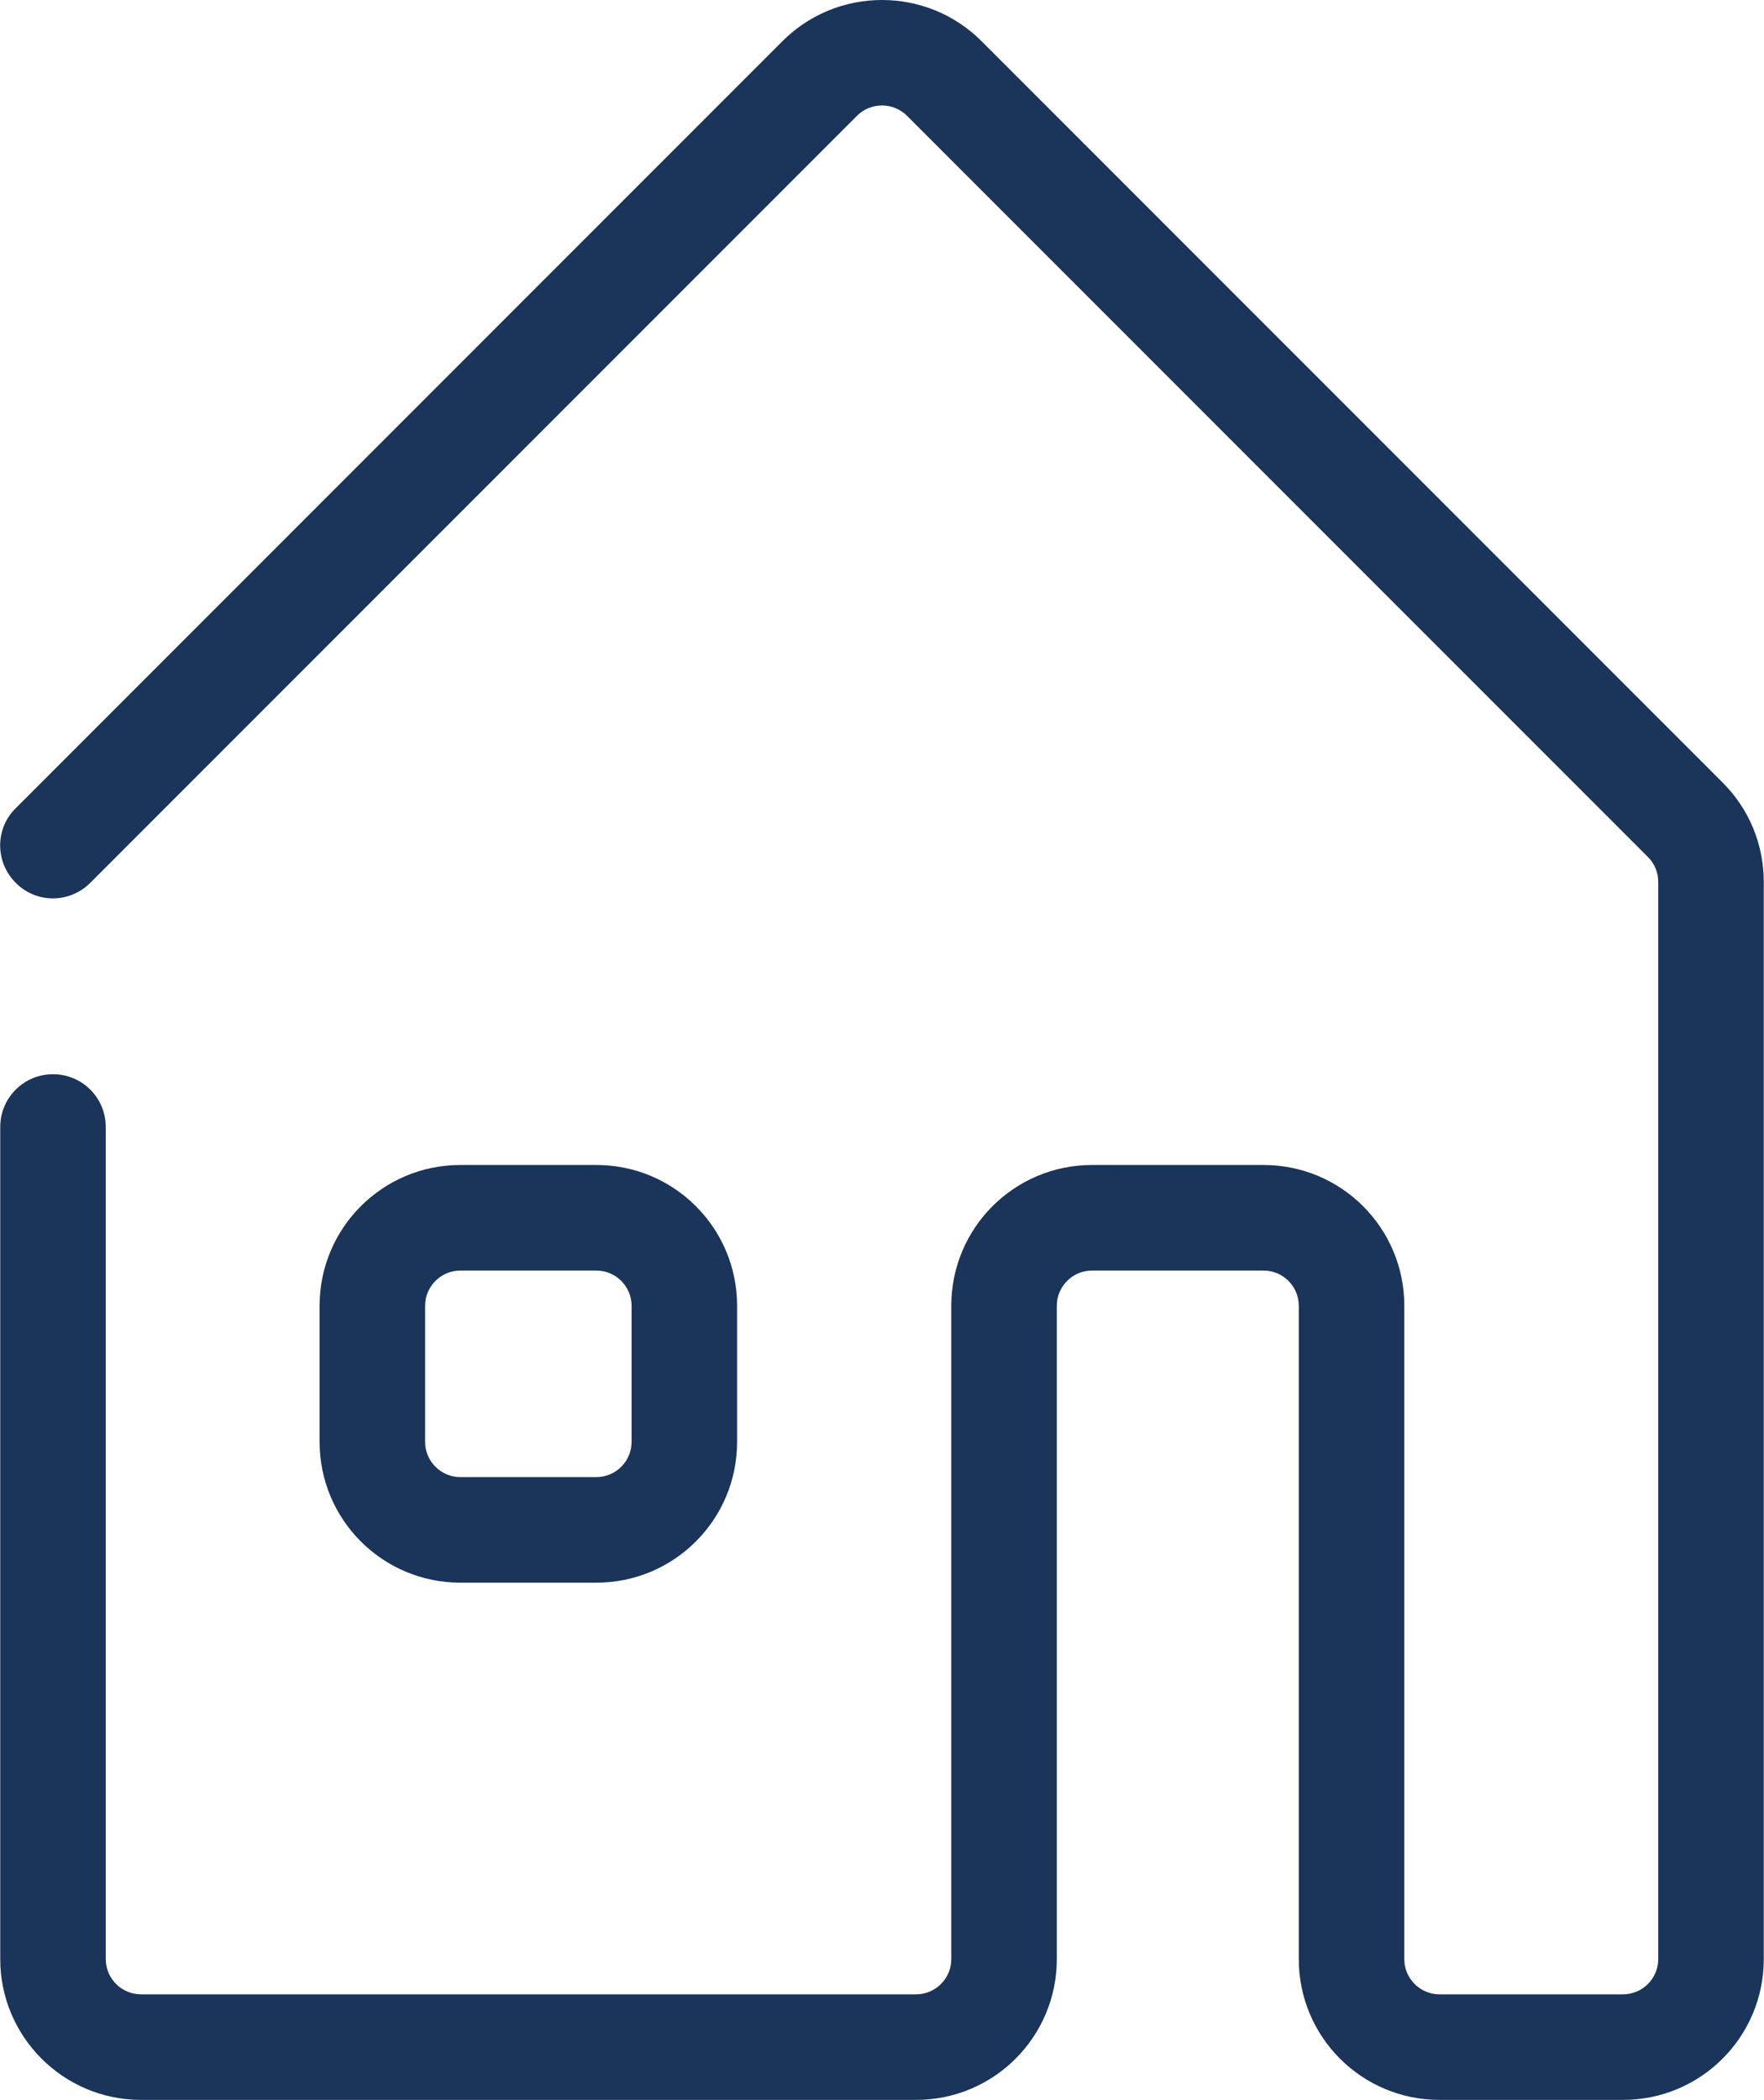
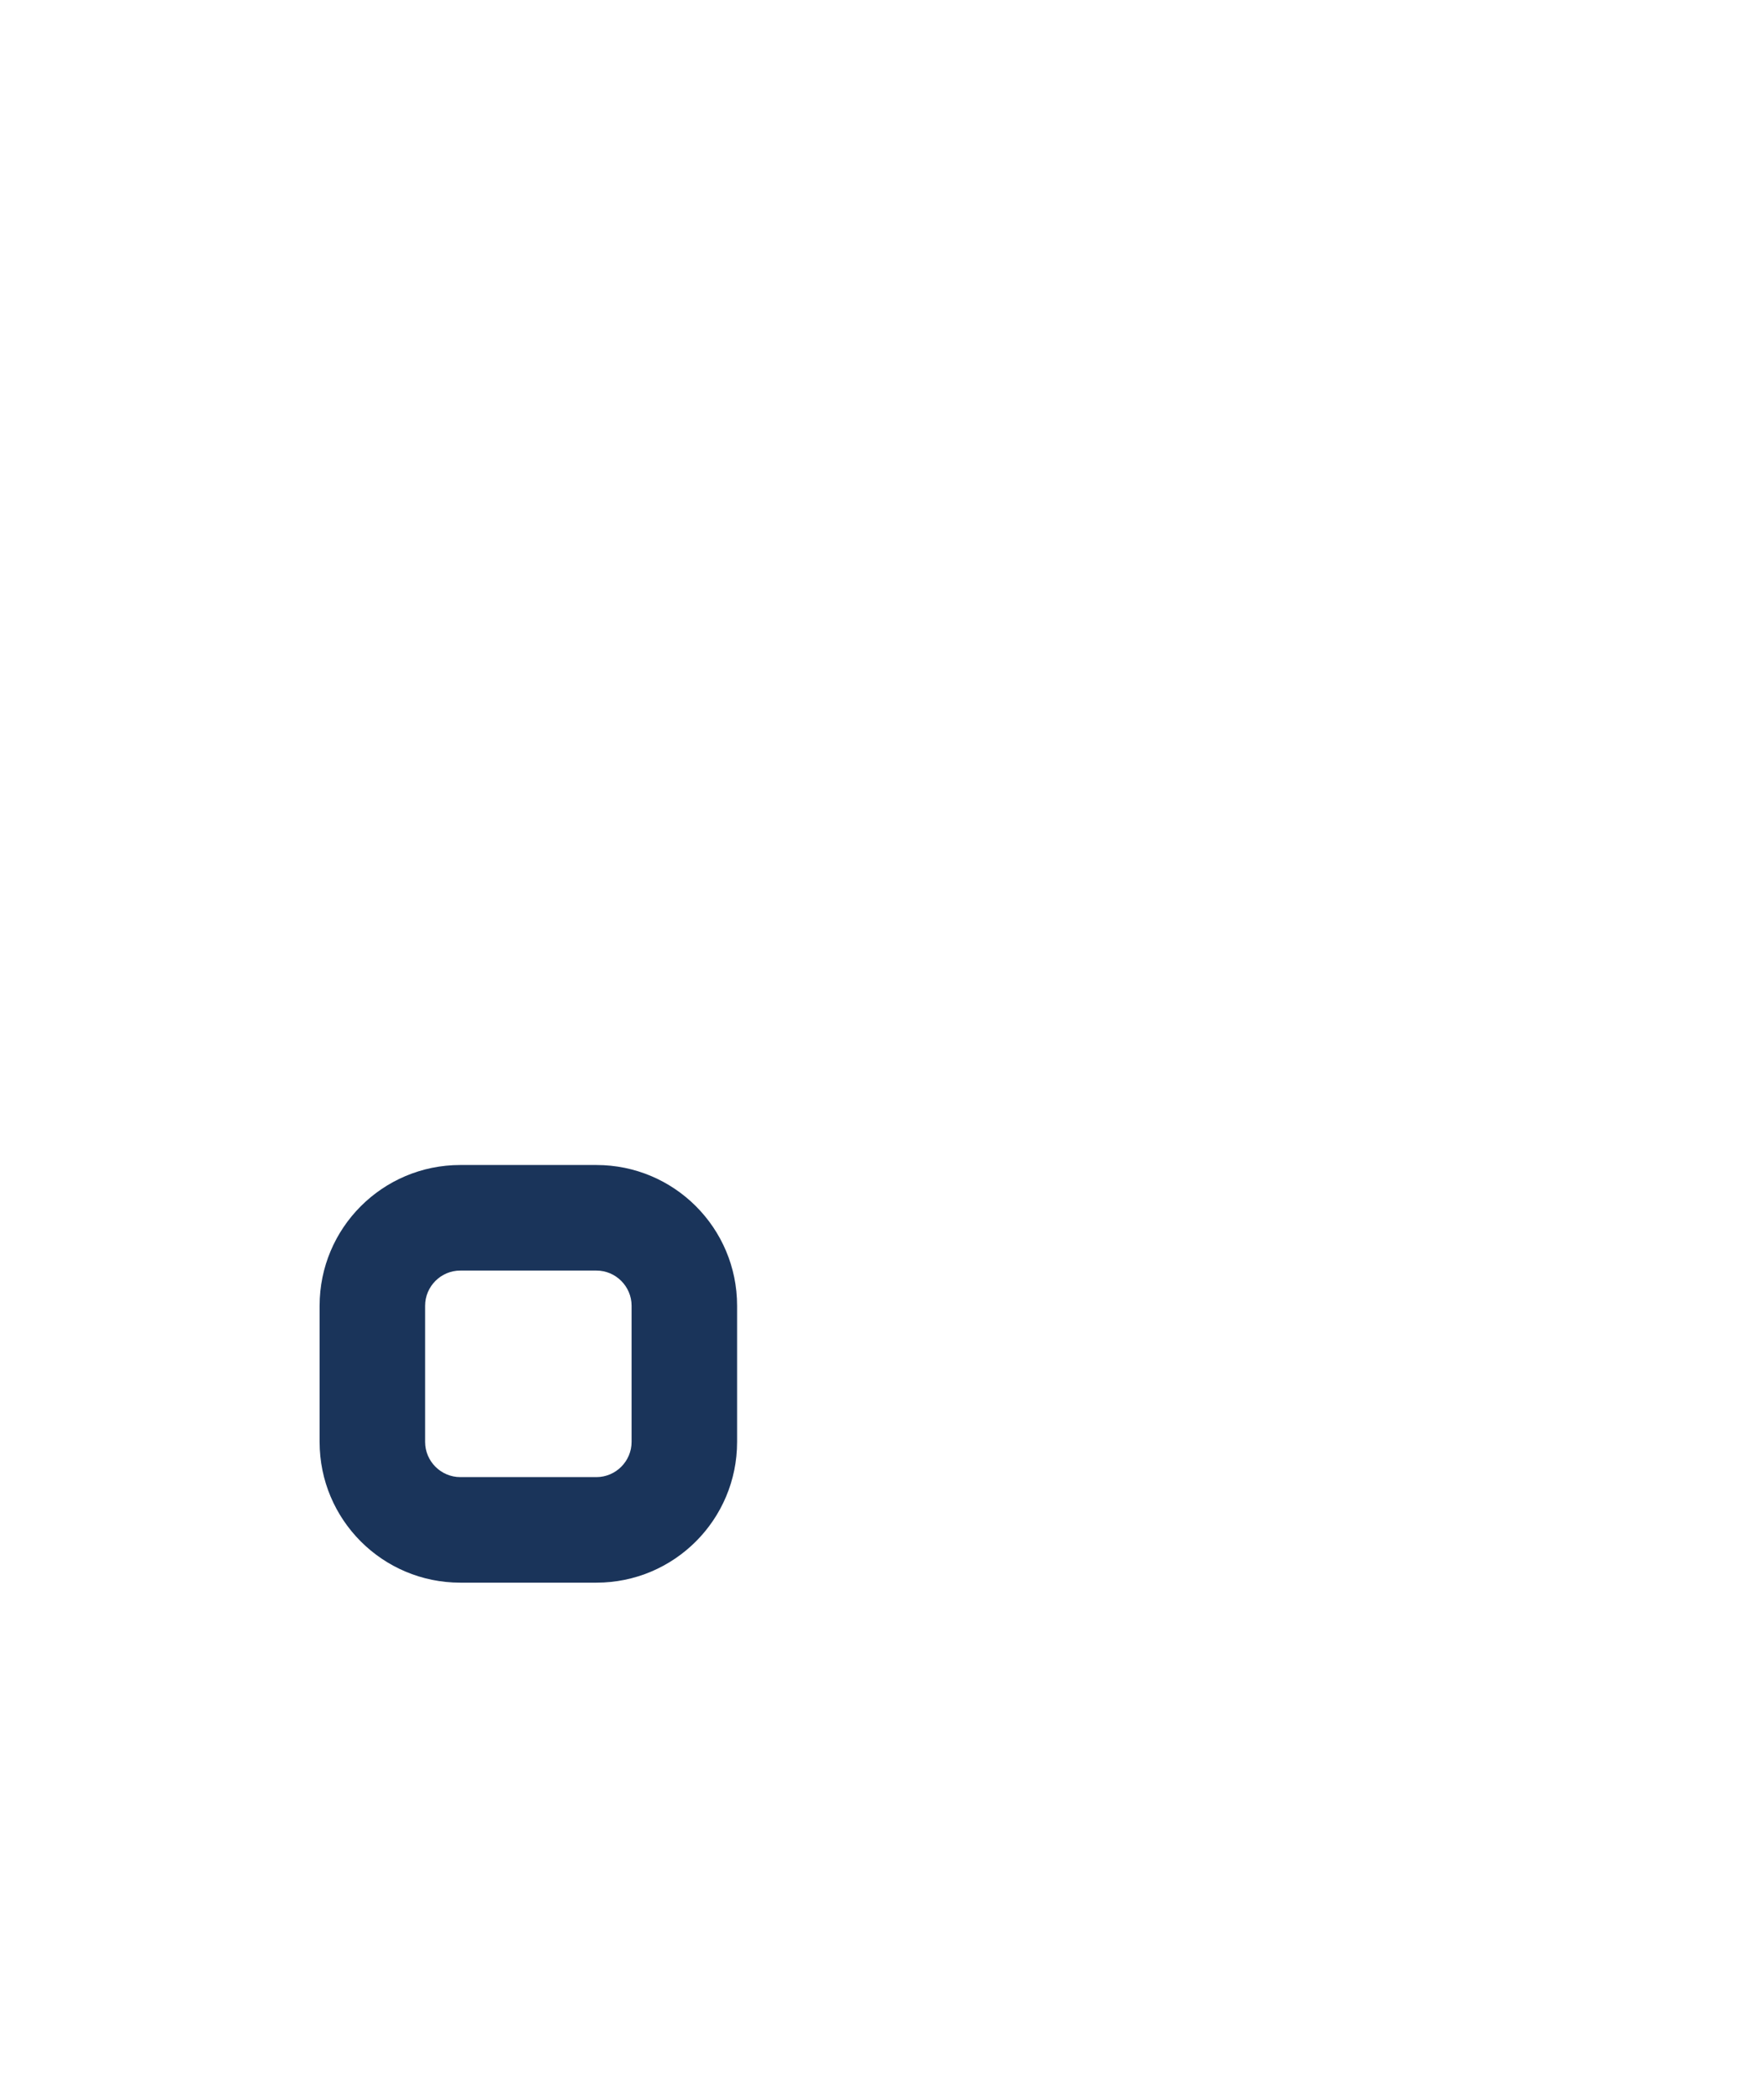
<svg xmlns="http://www.w3.org/2000/svg" id="Laag_2" width="17.69mm" height="21.05mm" viewBox="0 0 50.14 59.68">
  <defs>
    <style>.cls-1{fill:#1a345a;stroke-width:0px;}</style>
  </defs>
  <g id="Laag_1-2">
-     <path class="cls-1" d="m46.14,59.68h-5.22c-2.21,0-4-1.79-4-4v-18.57c0-.55-.45-1-1-1h-4.88c-.55,0-1,.45-1,1v18.57c0,2.21-1.79,4-4,4H4C1.79,59.68,0,57.88,0,55.68v-23.65c0-.83.67-1.5,1.5-1.5s1.5.67,1.5,1.5v23.65c0,.55.45,1,1,1h22.04c.55,0,1-.45,1-1v-18.57c0-2.21,1.79-4,4-4h4.88c2.21,0,4,1.79,4,4v18.57c0,.55.45,1,1,1h5.22c.55,0,1-.45,1-1v-30.61c0-.27-.1-.52-.29-.71L25.78,3.29c-.39-.39-1.03-.39-1.42,0L2.56,25.09c-.59.59-1.54.59-2.12,0-.59-.59-.59-1.54,0-2.12L22.24,1.17c1.56-1.56,4.1-1.56,5.66,0l21.07,21.07c.76.76,1.17,1.76,1.17,2.83v30.61c0,2.21-1.79,4-4,4Z" />
    <path class="cls-1" d="m16.95,44.98h-3.87c-2.21,0-4-1.79-4-4v-3.87c0-2.21,1.79-4,4-4h3.87c2.21,0,4,1.79,4,4v3.87c0,2.21-1.79,4-4,4Zm-3.87-8.87c-.55,0-1,.45-1,1v3.87c0,.55.45,1,1,1h3.87c.55,0,1-.45,1-1v-3.87c0-.55-.45-1-1-1h-3.87Z" />
  </g>
</svg>